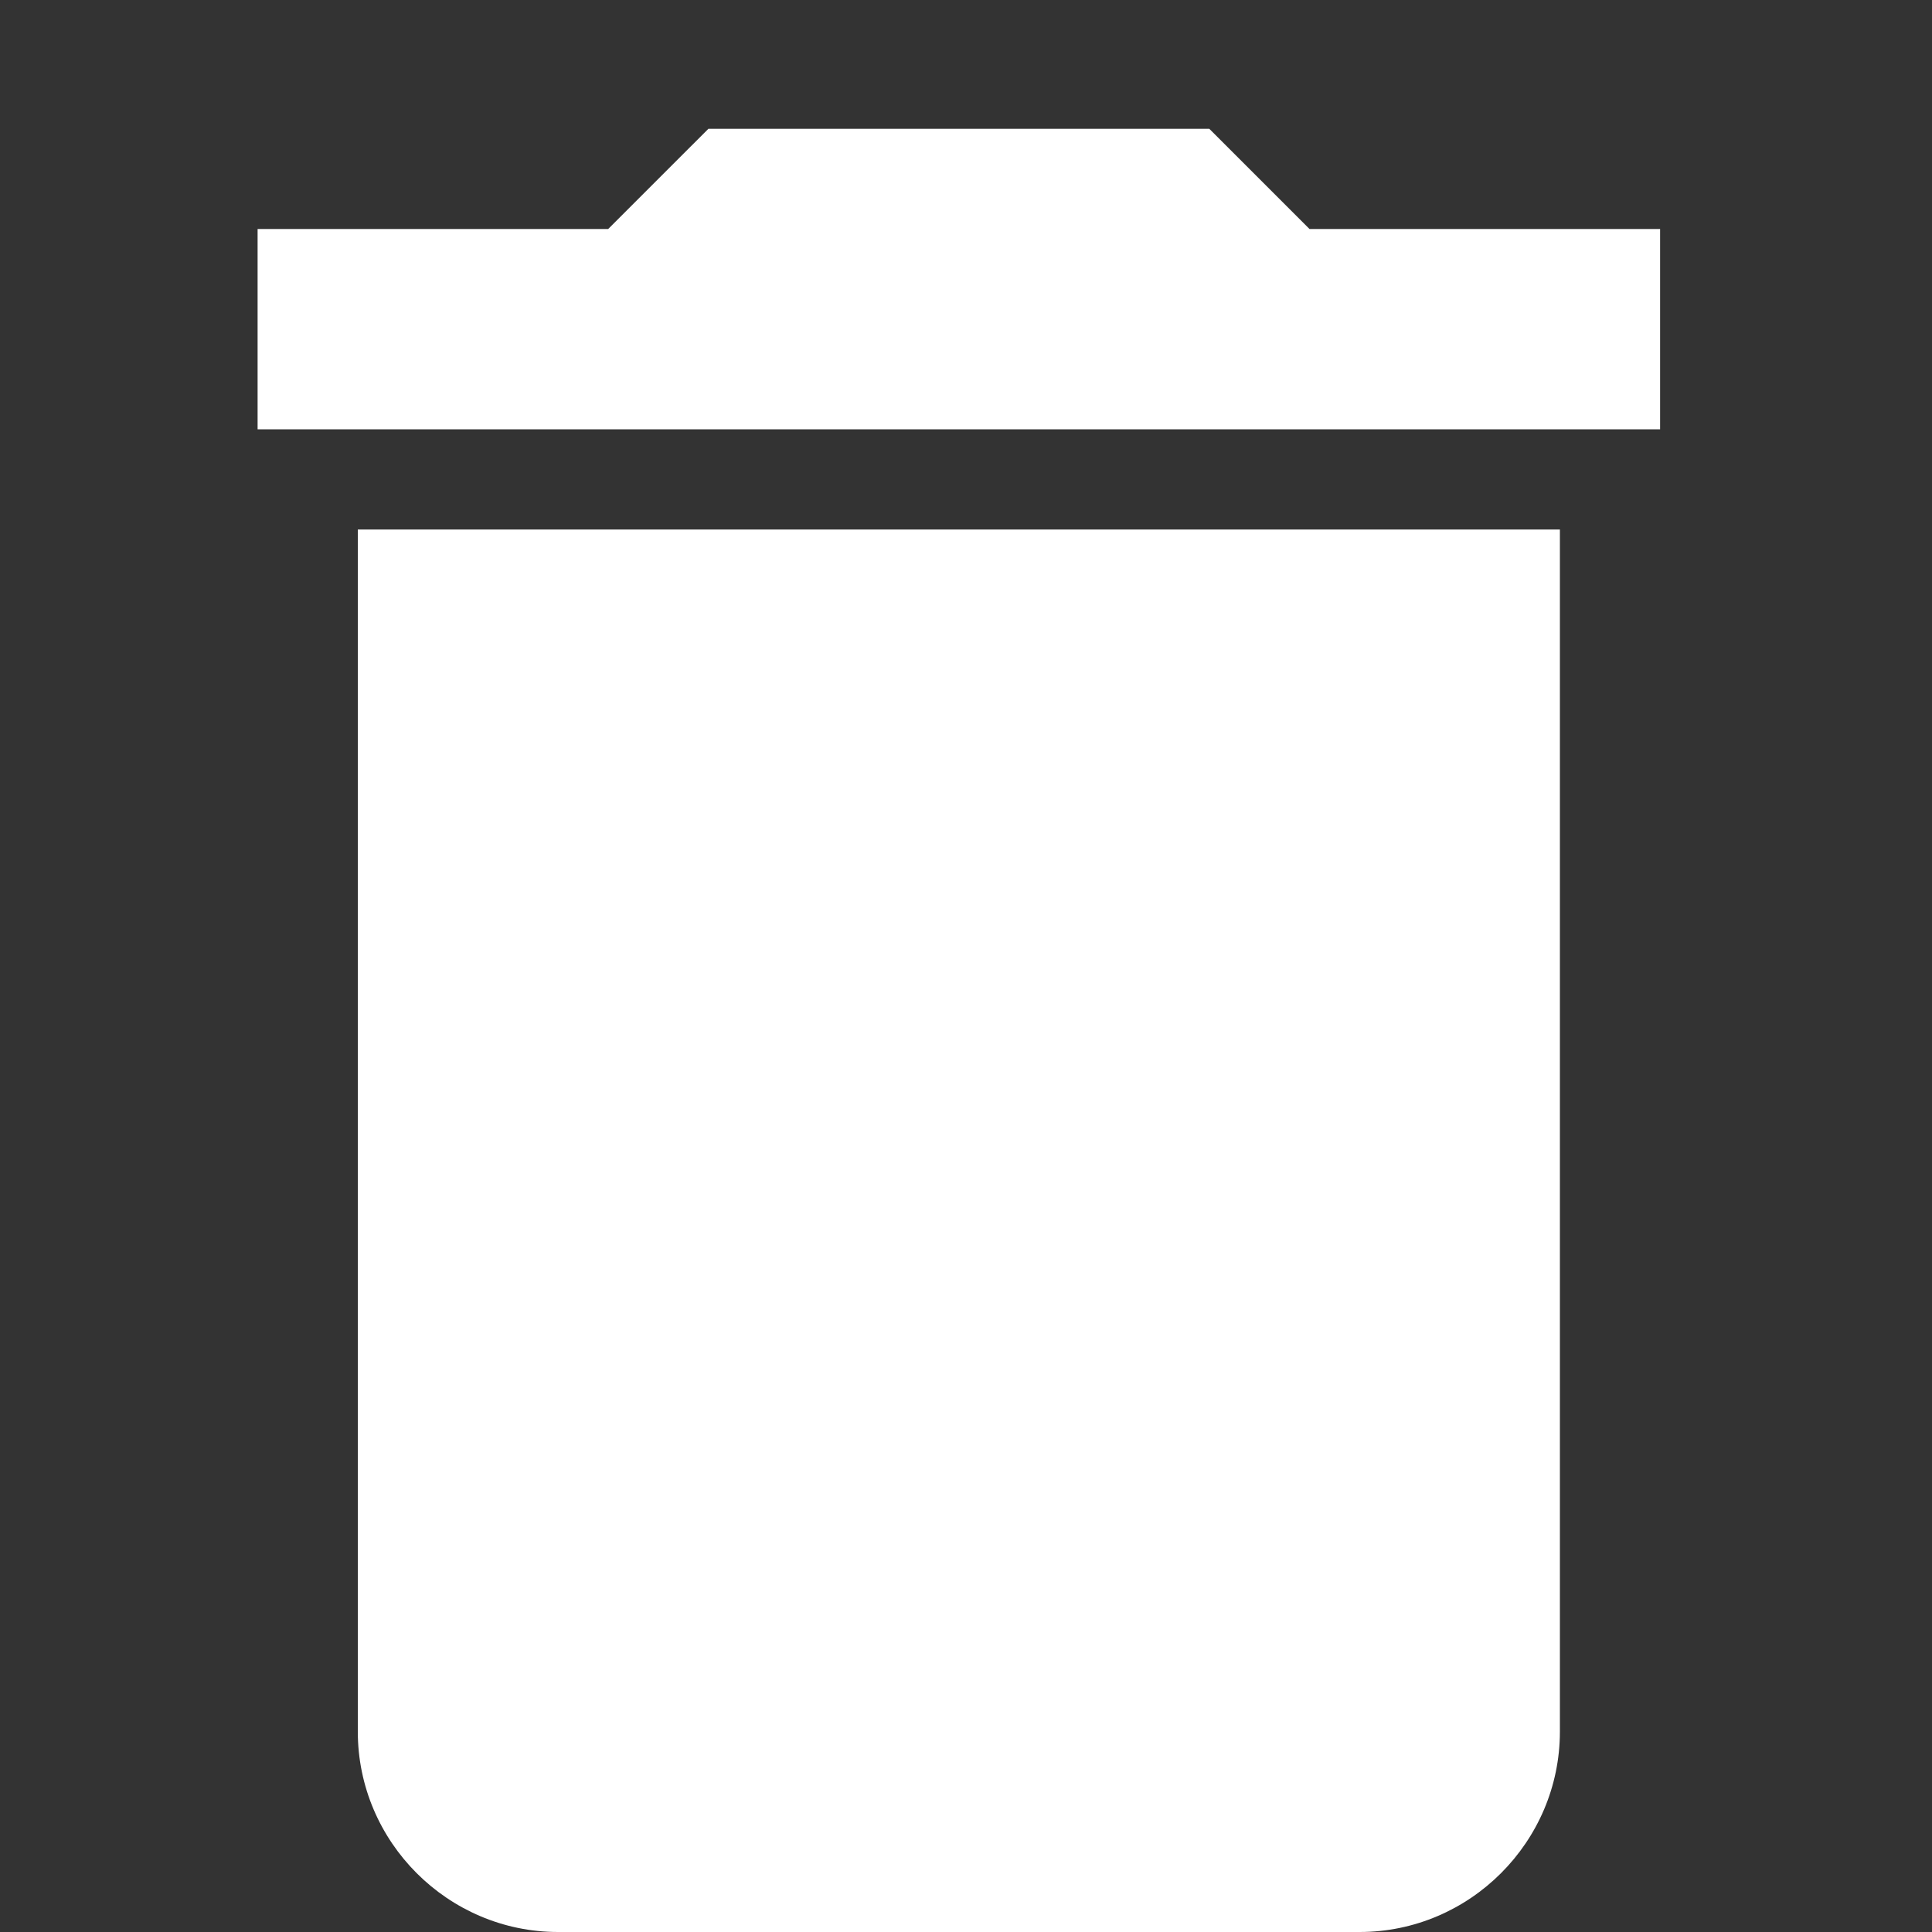
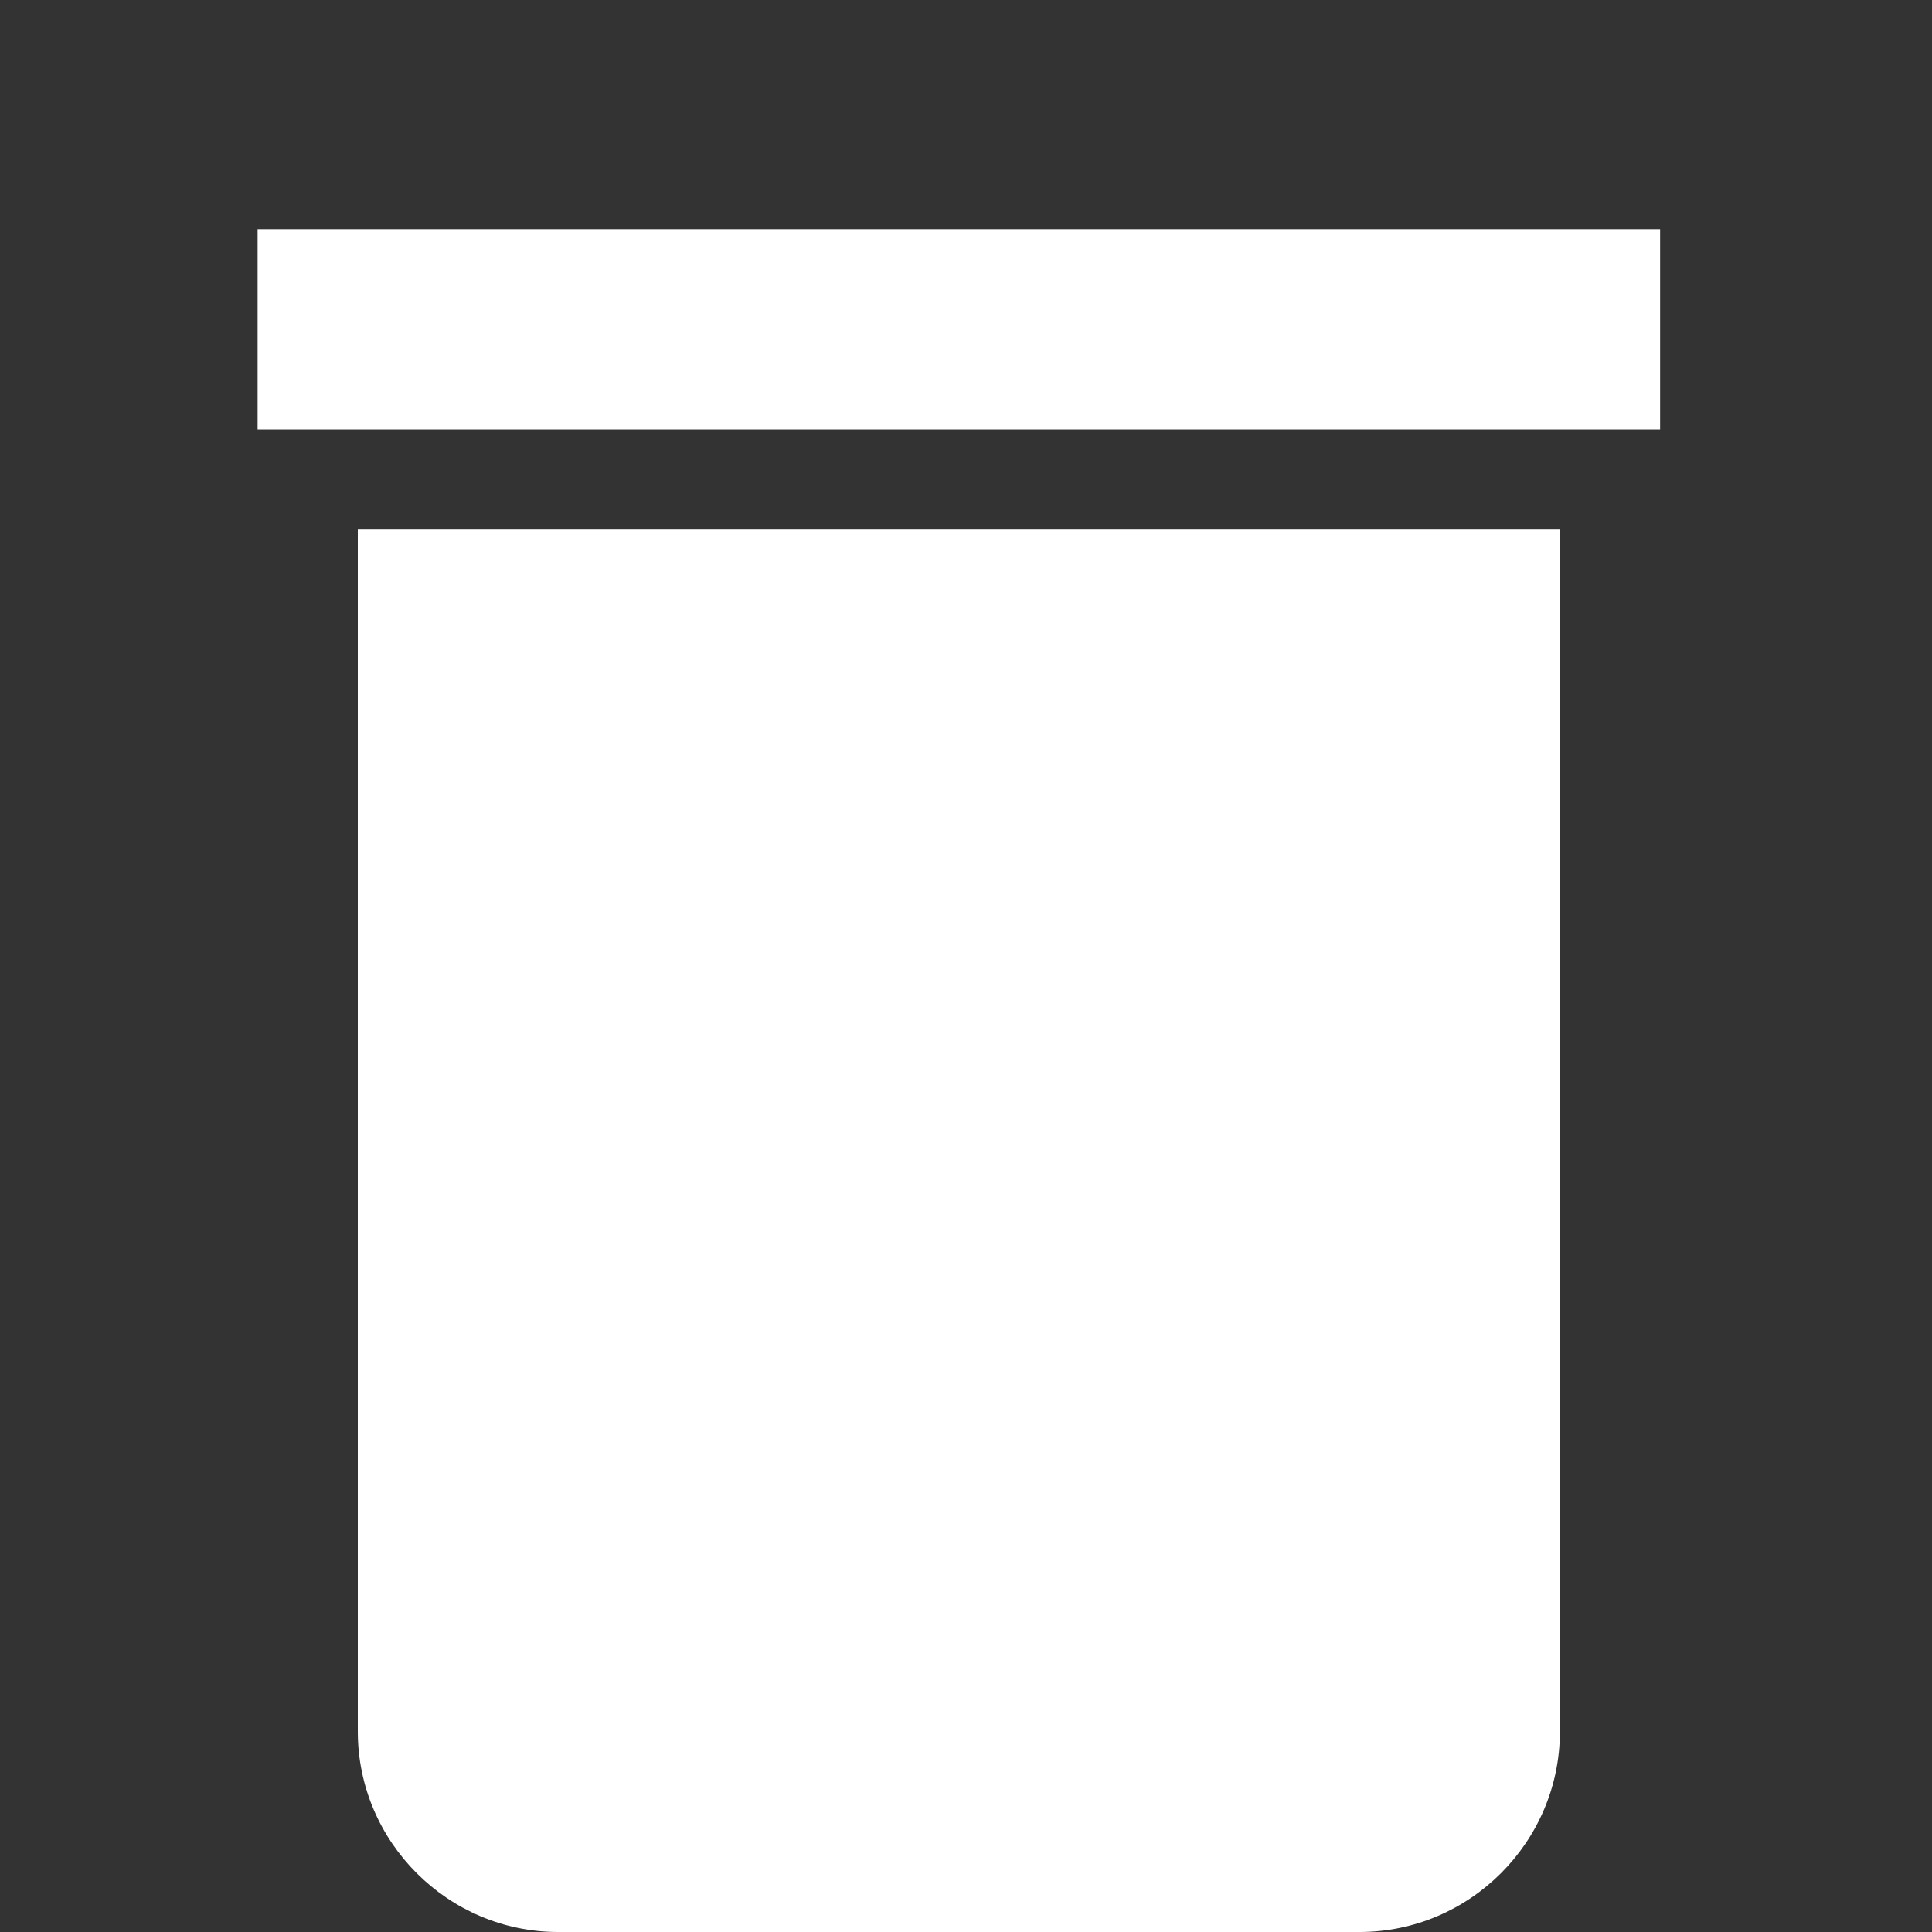
<svg xmlns="http://www.w3.org/2000/svg" width="15" height="15" viewBox="0 0 15 15" fill="none">
  <rect x="0" y="0" width="15" height="15" fill="#333333" stroke="none" />
-   <path d="M2.778 13.444C2.778 14.3 3.478 15 4.333 15H10.556C11.411 15 12.111 14.3 12.111 13.444V4.111H2.778V13.444ZM12.889 1.778H10.167L9.389 1H5.5L4.722 1.778H2V3.333H12.889V1.778Z" fill="white" />
+   <path d="M2.778 13.444C2.778 14.3 3.478 15 4.333 15H10.556C11.411 15 12.111 14.3 12.111 13.444V4.111H2.778V13.444ZM12.889 1.778H10.167H5.5L4.722 1.778H2V3.333H12.889V1.778Z" fill="white" />
</svg>